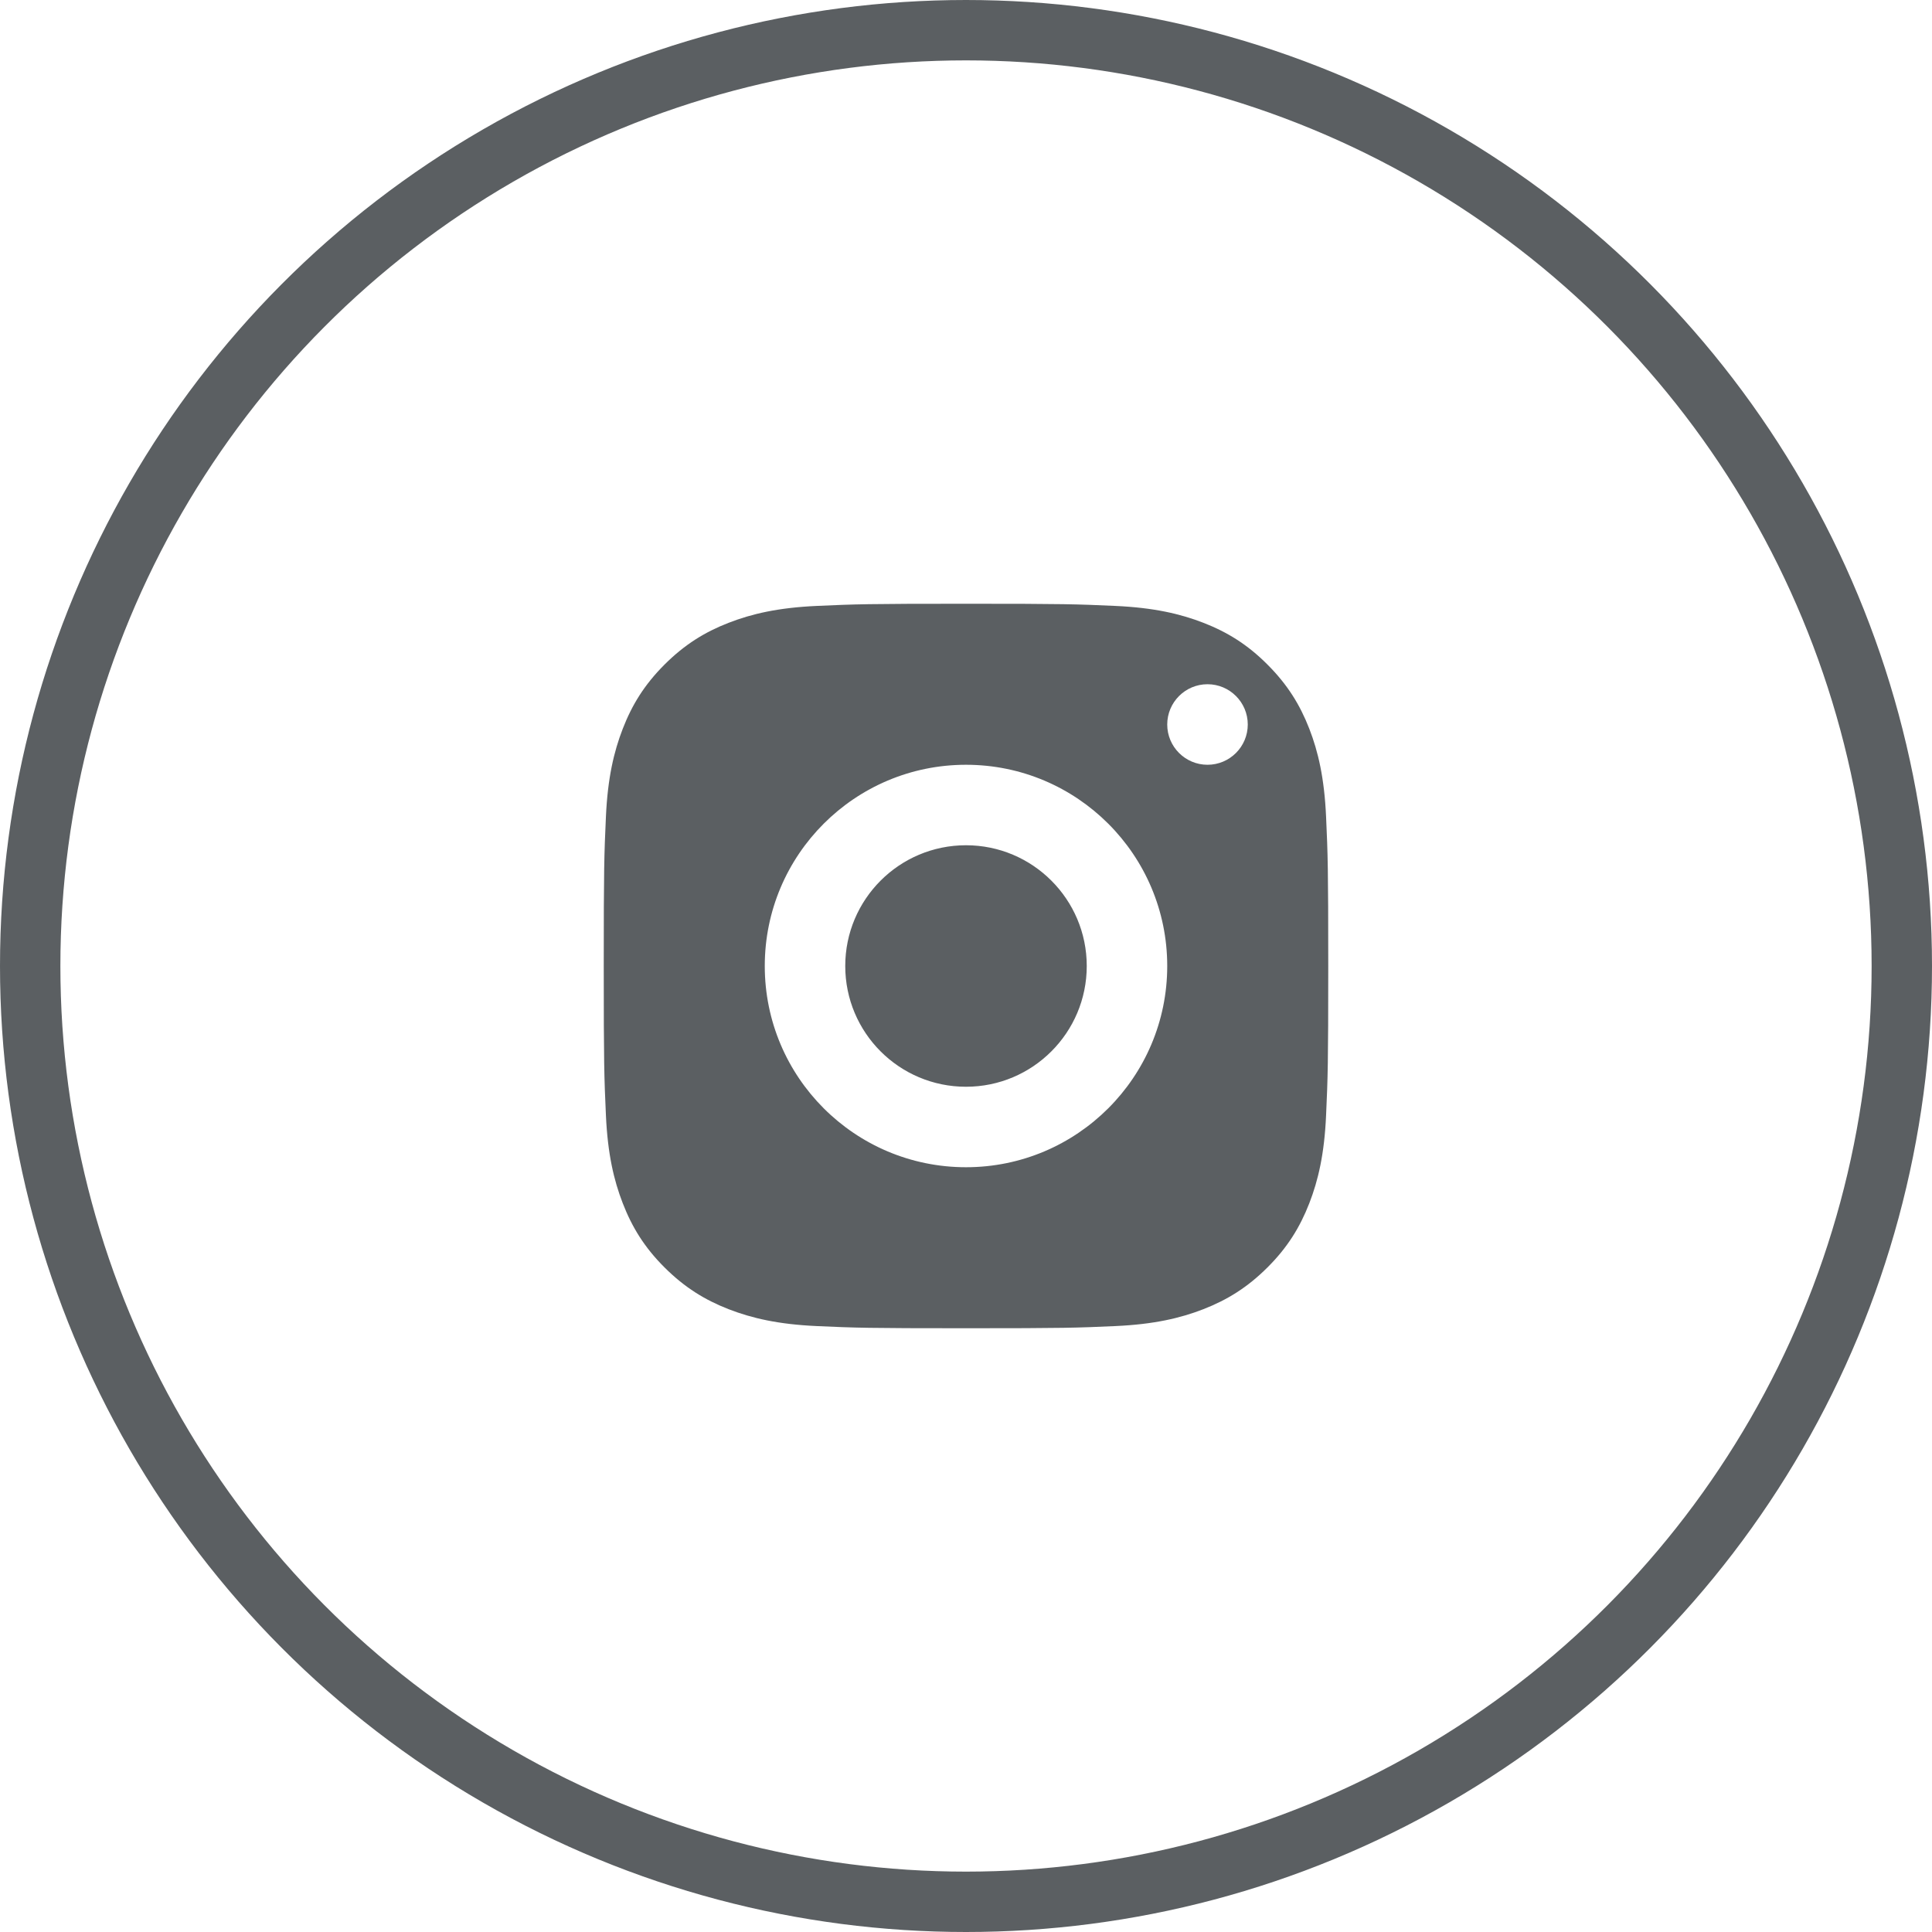
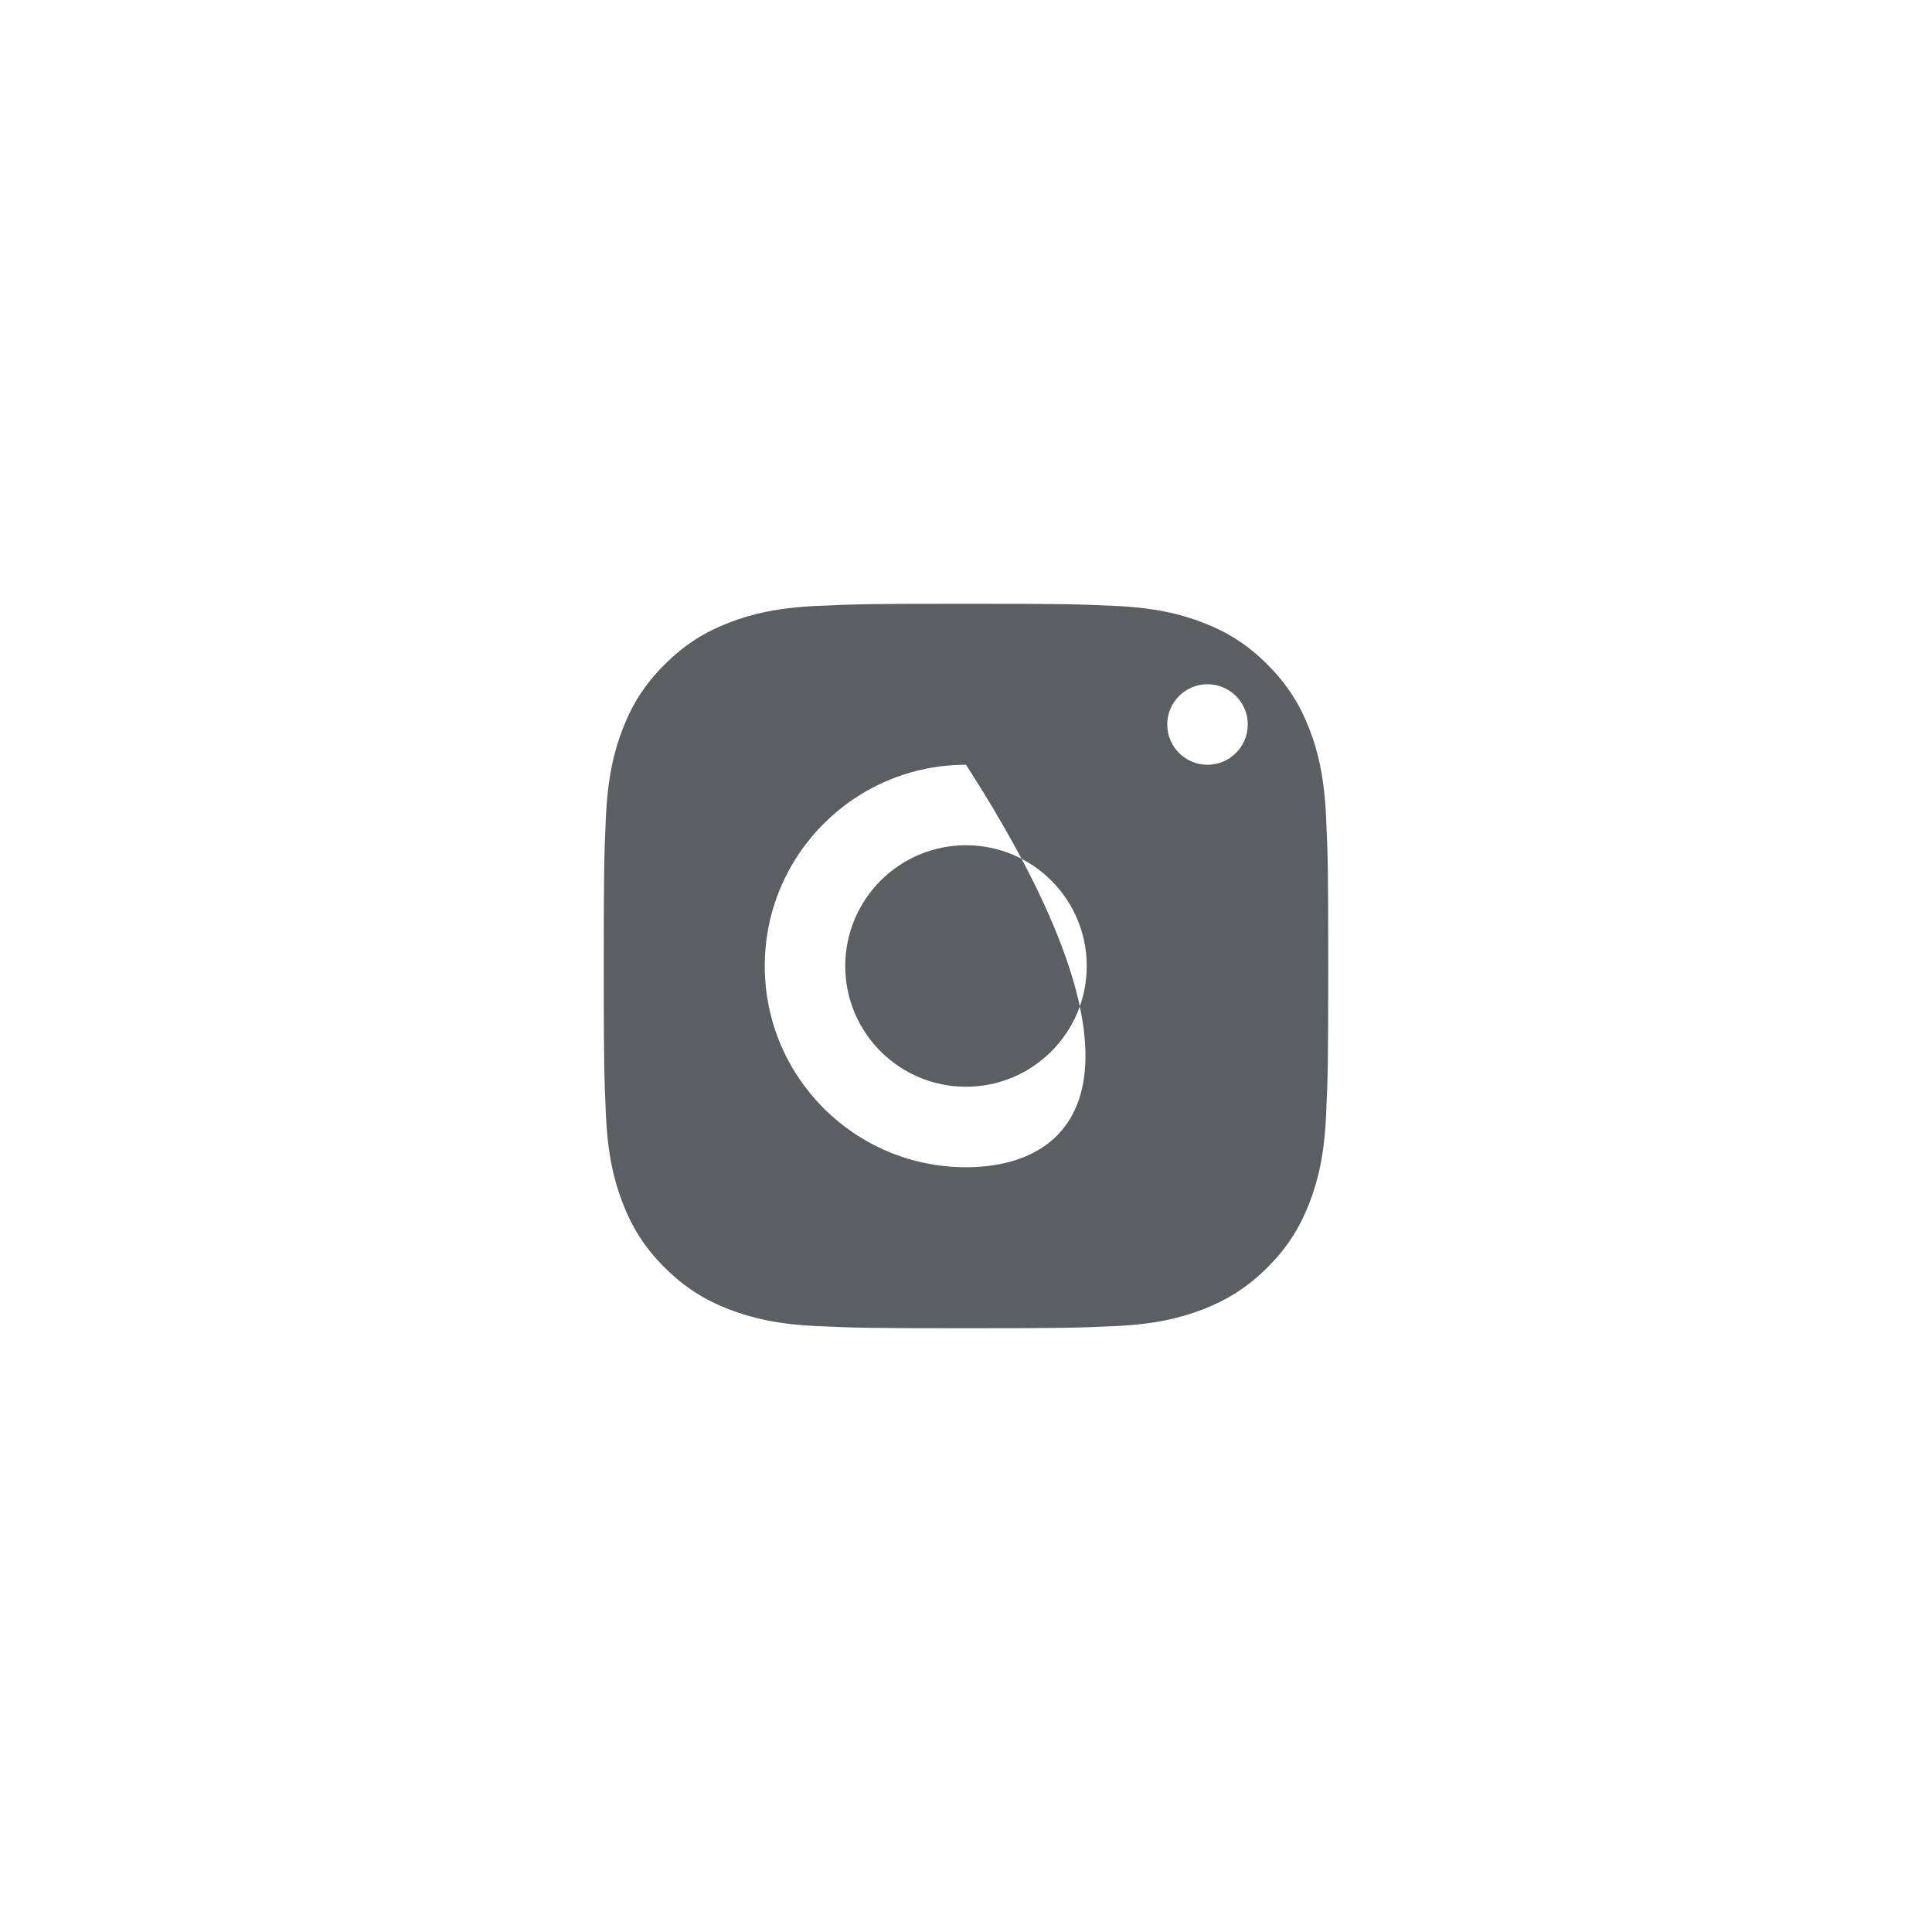
<svg xmlns="http://www.w3.org/2000/svg" width="32" height="32" viewBox="0 0 32 32" fill="none">
-   <circle cx="16" cy="16" r="15.5" stroke="#5B5F62" />
-   <path fill-rule="evenodd" clip-rule="evenodd" d="M12.07 10.315C12.451 10.167 12.888 10.065 13.527 10.036C14.167 10.007 14.371 10 16.001 10C17.63 10 17.835 10.007 18.474 10.036C19.113 10.065 19.549 10.167 19.931 10.315C20.325 10.468 20.66 10.673 20.993 11.007C21.327 11.341 21.532 11.675 21.686 12.07C21.834 12.451 21.935 12.887 21.964 13.526C21.993 14.166 22 14.371 22 16C22 17.629 21.993 17.834 21.964 18.474C21.936 19.112 21.834 19.549 21.686 19.93C21.532 20.325 21.327 20.66 20.993 20.993C20.659 21.326 20.325 21.531 19.93 21.685C19.549 21.833 19.113 21.935 18.474 21.964C17.834 21.993 17.63 22 16 22C14.371 22 14.167 21.993 13.527 21.964C12.888 21.935 12.452 21.833 12.07 21.685C11.675 21.531 11.341 21.326 11.007 20.993C10.673 20.66 10.468 20.325 10.315 19.93C10.167 19.549 10.065 19.113 10.036 18.474C10.007 17.834 10 17.629 10 16C10 14.371 10.007 14.166 10.036 13.526C10.065 12.888 10.167 12.451 10.315 12.07C10.468 11.675 10.673 11.341 11.007 11.007C11.341 10.674 11.675 10.468 12.07 10.315ZM16 14C14.895 14 14 14.896 14 16C14 17.105 14.895 18 16 18C17.104 18 18 17.104 18 16C18 14.896 17.104 14 16 14ZM12.667 16C12.667 14.159 14.159 12.667 16 12.667C17.84 12.667 19.333 14.159 19.333 16C19.333 17.841 17.84 19.333 16 19.333C14.159 19.333 12.667 17.841 12.667 16ZM20 12.667C20.368 12.667 20.667 12.368 20.667 12C20.667 11.632 20.368 11.333 20 11.333C19.632 11.333 19.333 11.632 19.333 12C19.333 12.368 19.632 12.667 20 12.667Z" fill="#5B5F62" />
+   <path fill-rule="evenodd" clip-rule="evenodd" d="M12.07 10.315C12.451 10.167 12.888 10.065 13.527 10.036C14.167 10.007 14.371 10 16.001 10C17.63 10 17.835 10.007 18.474 10.036C19.113 10.065 19.549 10.167 19.931 10.315C20.325 10.468 20.66 10.673 20.993 11.007C21.327 11.341 21.532 11.675 21.686 12.07C21.834 12.451 21.935 12.887 21.964 13.526C21.993 14.166 22 14.371 22 16C22 17.629 21.993 17.834 21.964 18.474C21.936 19.112 21.834 19.549 21.686 19.93C21.532 20.325 21.327 20.66 20.993 20.993C20.659 21.326 20.325 21.531 19.93 21.685C19.549 21.833 19.113 21.935 18.474 21.964C17.834 21.993 17.63 22 16 22C14.371 22 14.167 21.993 13.527 21.964C12.888 21.935 12.452 21.833 12.07 21.685C11.675 21.531 11.341 21.326 11.007 20.993C10.673 20.66 10.468 20.325 10.315 19.93C10.167 19.549 10.065 19.113 10.036 18.474C10.007 17.834 10 17.629 10 16C10 14.371 10.007 14.166 10.036 13.526C10.065 12.888 10.167 12.451 10.315 12.07C10.468 11.675 10.673 11.341 11.007 11.007C11.341 10.674 11.675 10.468 12.07 10.315ZM16 14C14.895 14 14 14.896 14 16C14 17.105 14.895 18 16 18C17.104 18 18 17.104 18 16C18 14.896 17.104 14 16 14ZM12.667 16C12.667 14.159 14.159 12.667 16 12.667C19.333 17.841 17.84 19.333 16 19.333C14.159 19.333 12.667 17.841 12.667 16ZM20 12.667C20.368 12.667 20.667 12.368 20.667 12C20.667 11.632 20.368 11.333 20 11.333C19.632 11.333 19.333 11.632 19.333 12C19.333 12.368 19.632 12.667 20 12.667Z" fill="#5B5F62" />
</svg>